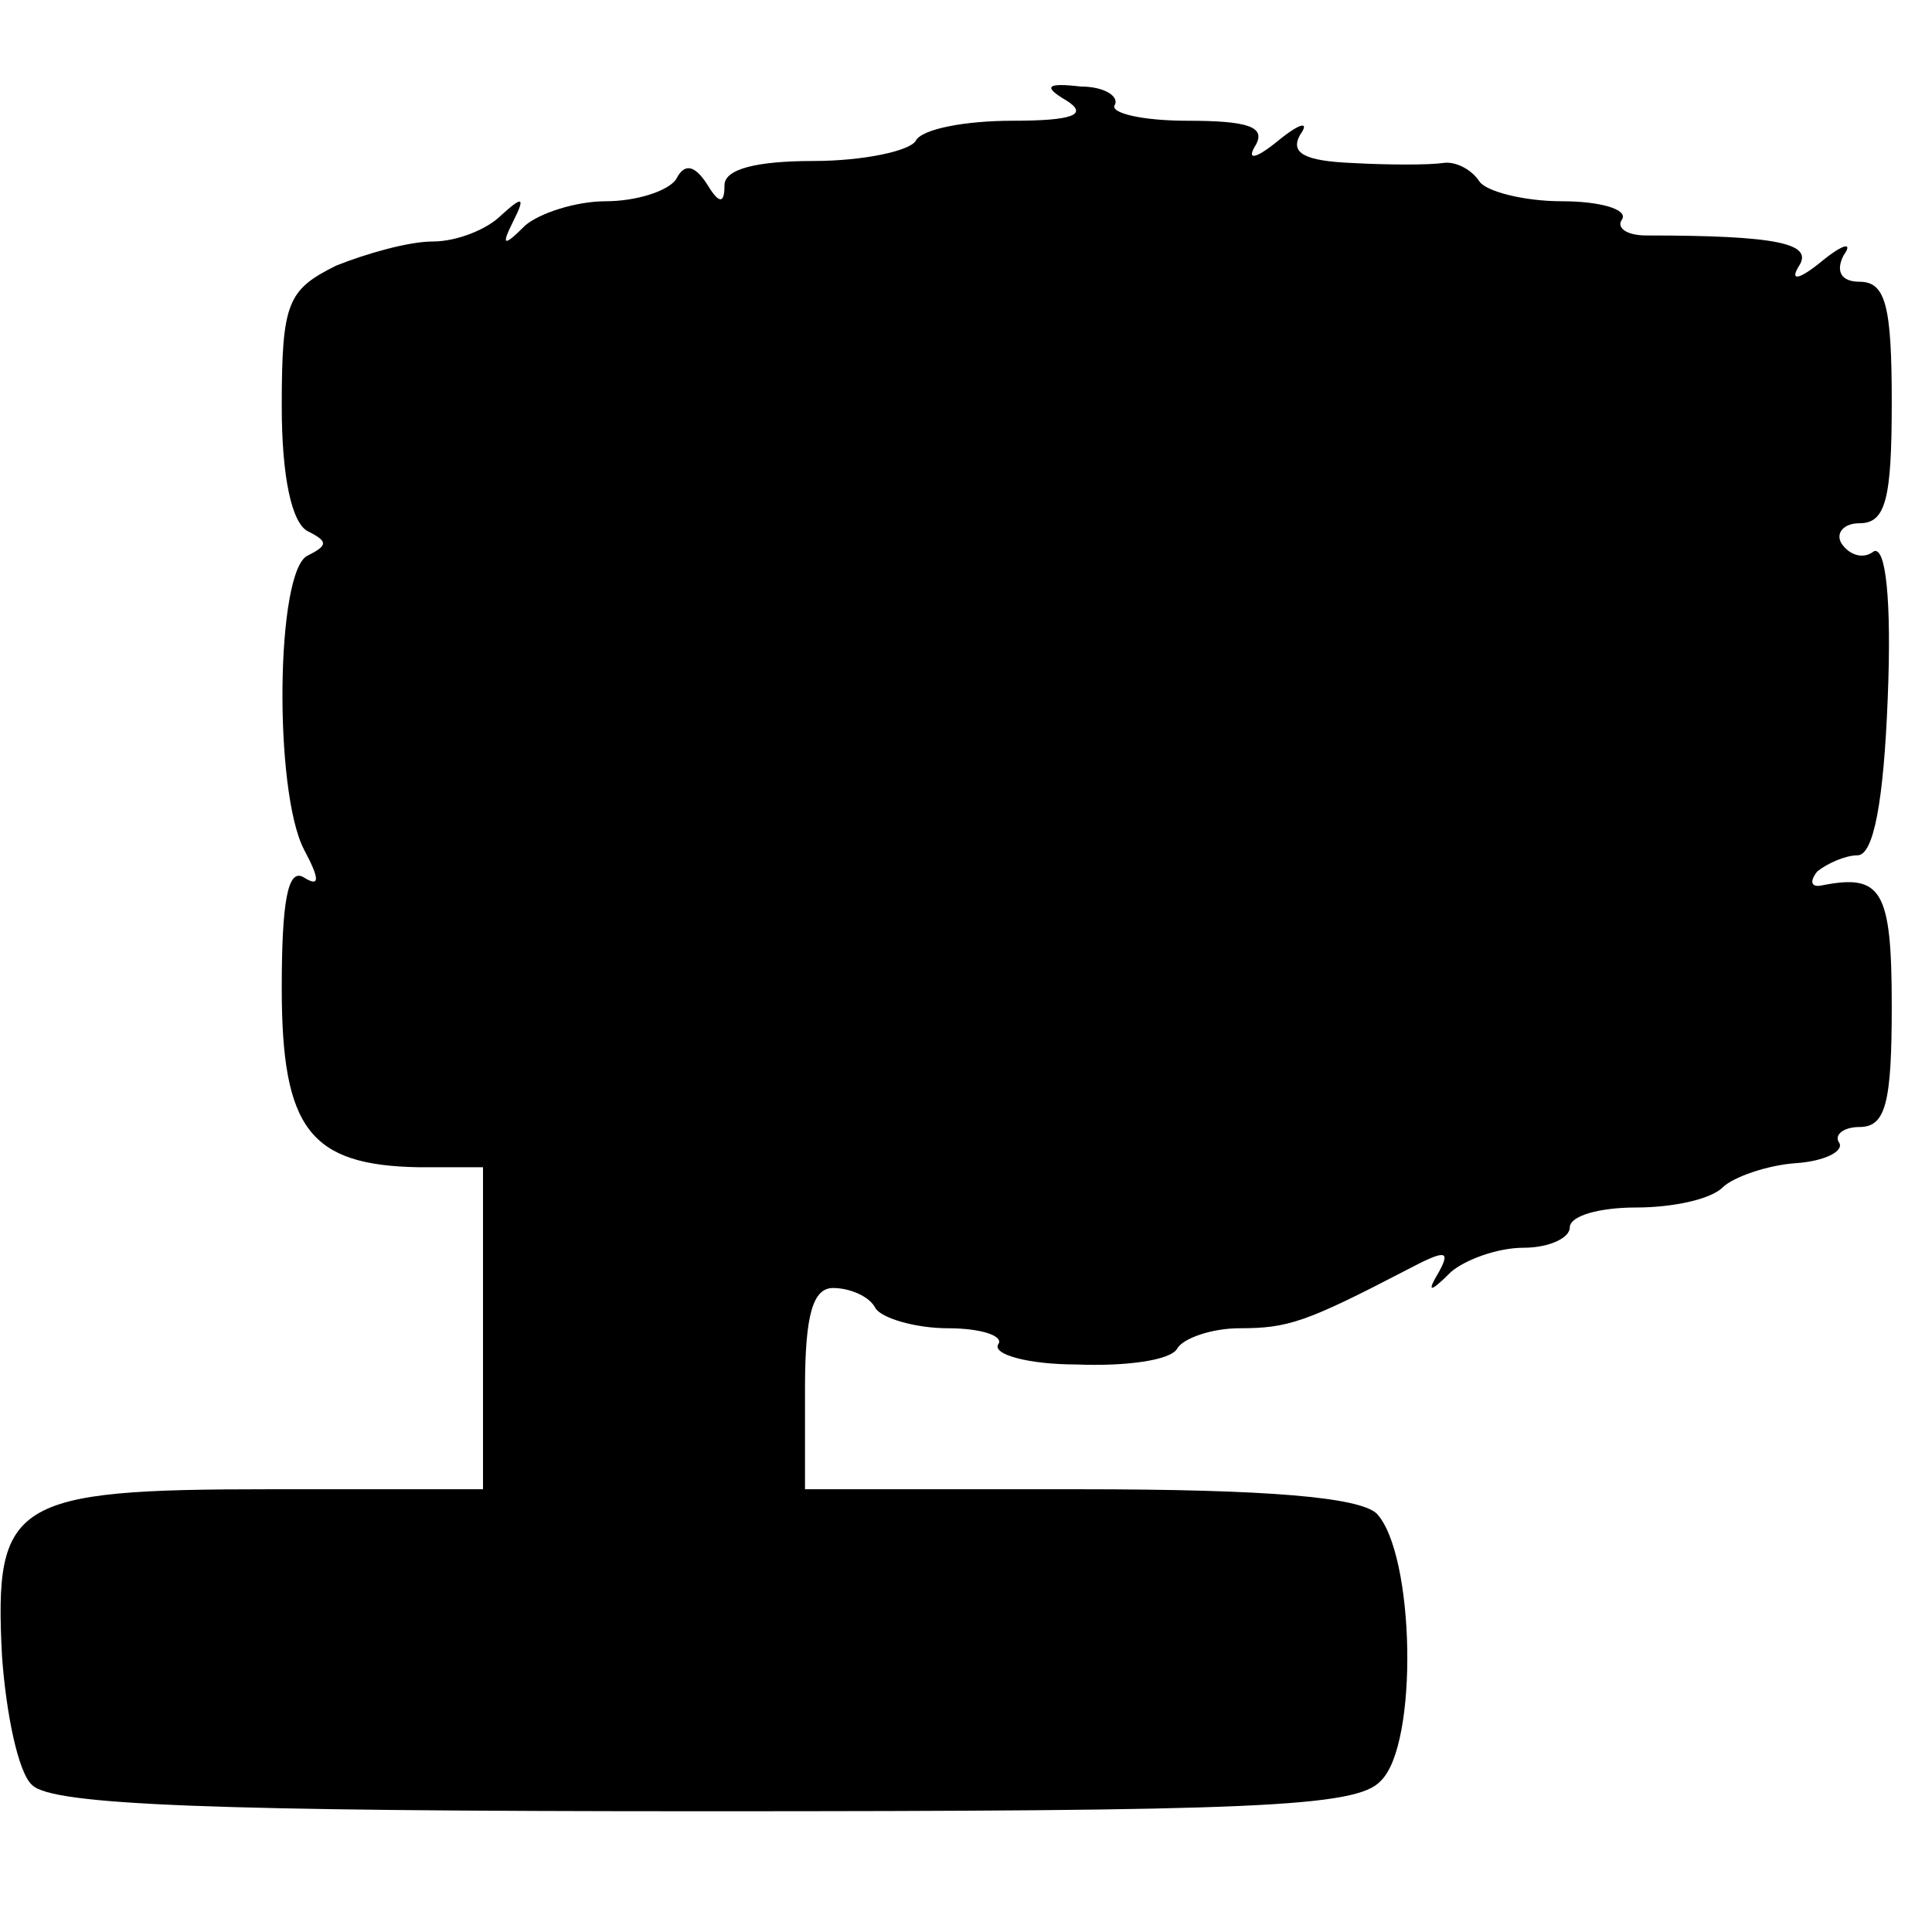
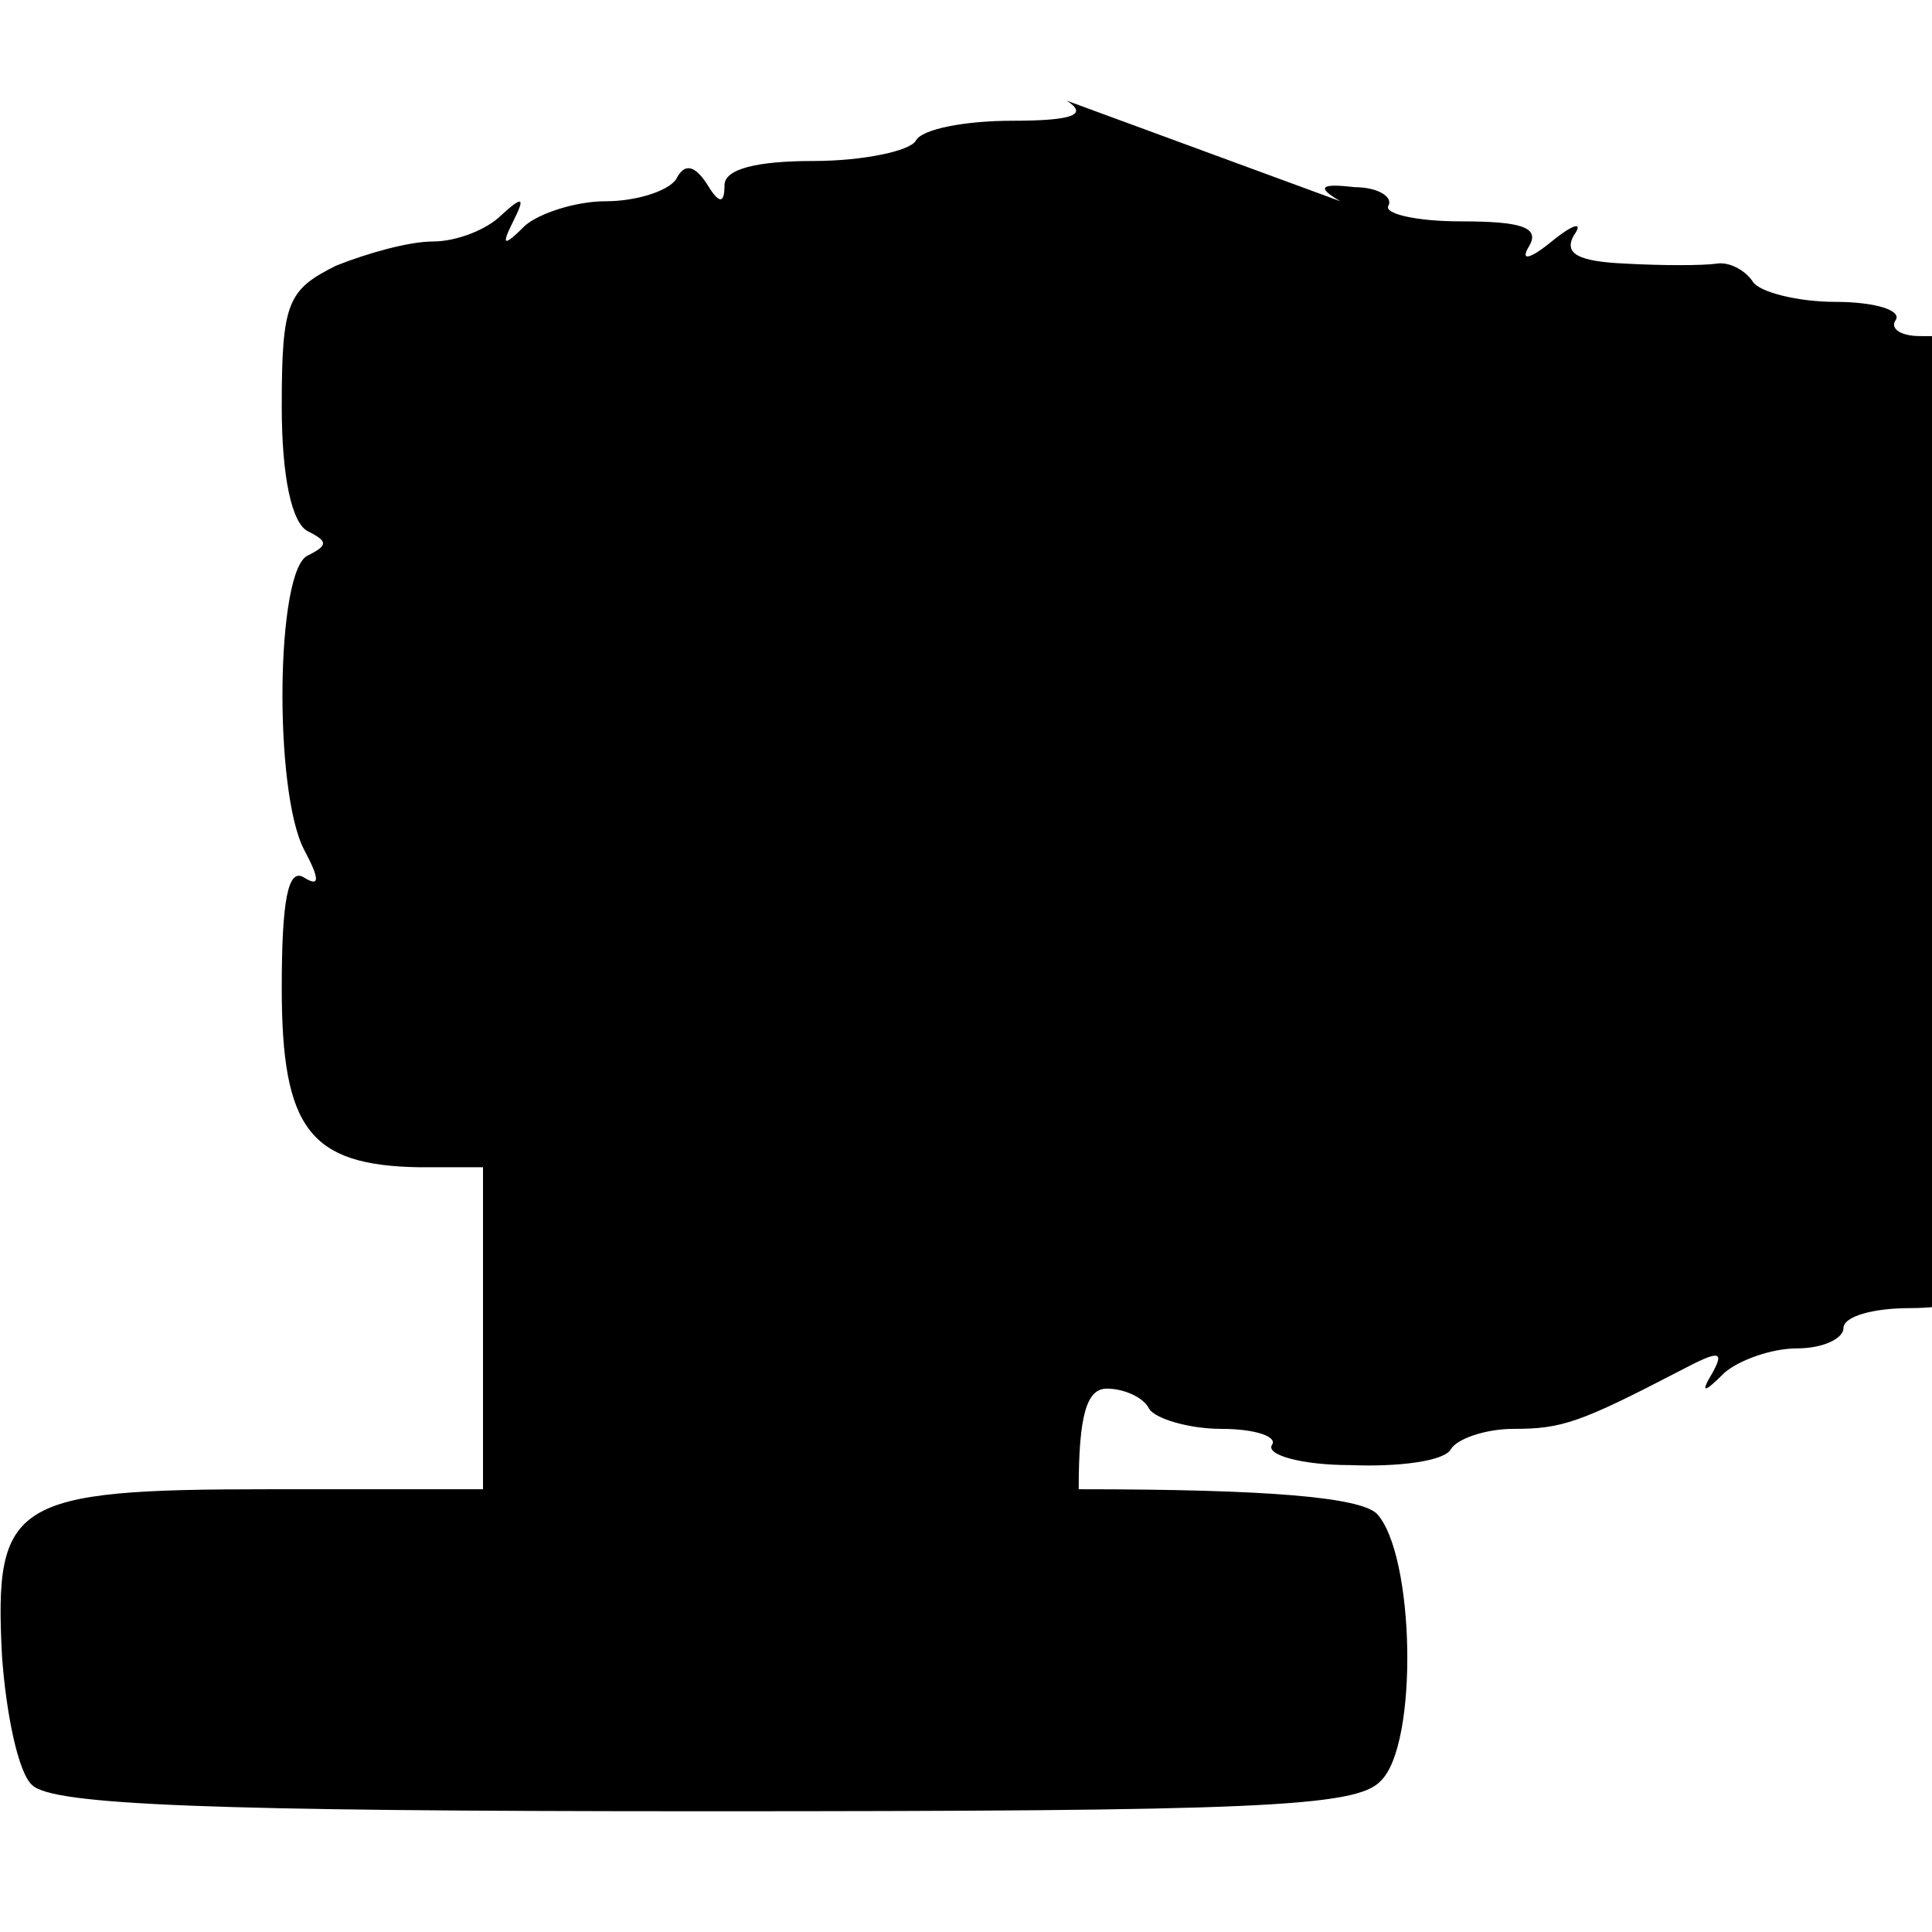
<svg xmlns="http://www.w3.org/2000/svg" version="1.0" width="96pt" height="96pt" viewBox="0 0 96 96" preserveAspectRatio="xMidYMid meet">
  <g transform="translate(0,96) scale(0.1,-0.1)" fill="#000000" stroke="none">
-     <path d="M530 910 c11 -7 3 -10 -27 -10 -23 0 -45 -4 -48 -10 -3 -5 -26 -10 -51 -10 -28 0 -44 -4 -44 -12 0 -10 -3 -9 -9 1 -6 9 -11 10 -15 2 -4 -6 -20 -11 -35 -11 -15 0 -33 -6 -40 -12 -11 -11 -12 -10 -6 2 6 12 5 13 -6 3 -7 -7 -22 -13 -34 -13 -12 0 -33 -6 -48 -12 -24 -12 -27 -18 -27 -70 0 -35 5 -58 13 -62 10 -5 10 -7 0 -12 -16 -7 -17 -117 -2 -146 8 -15 8 -19 0 -14 -8 5 -11 -12 -11 -55 0 -70 14 -88 68 -89 l32 0 0 -80 0 -80 -106 0 c-128 0 -137 -6 -133 -83 2 -28 8 -58 15 -64 10 -10 90 -13 334 -13 273 0 324 2 336 15 19 18 17 113 -2 133 -9 8 -53 12 -148 12 l-136 0 0 50 c0 37 4 50 14 50 8 0 18 -4 21 -10 3 -5 20 -10 36 -10 17 0 28 -4 25 -8 -3 -5 15 -10 39 -10 24 -1 47 2 50 8 3 5 17 10 31 10 24 0 33 3 83 29 19 10 22 10 16 -1 -6 -10 -5 -11 6 0 7 6 23 12 36 12 13 0 23 5 23 10 0 6 15 10 33 10 18 0 37 4 43 10 5 5 22 11 36 12 15 1 24 6 22 10 -3 4 2 8 10 8 13 0 16 12 16 60 0 58 -5 66 -35 60 -5 -1 -6 2 -2 7 5 4 14 8 20 8 8 0 13 27 15 78 2 49 -1 76 -7 73 -5 -4 -12 -2 -16 4 -3 5 1 10 9 10 13 0 16 12 16 60 0 48 -3 60 -16 60 -9 0 -12 5 -8 13 5 7 0 6 -11 -3 -11 -9 -16 -10 -11 -2 7 11 -11 15 -76 15 -10 0 -15 4 -12 8 3 5 -11 9 -30 9 -19 0 -38 5 -41 10 -4 6 -12 10 -18 9 -7 -1 -27 -1 -45 0 -24 1 -31 5 -26 14 5 7 0 6 -11 -3 -11 -9 -16 -10 -11 -2 5 9 -4 12 -34 12 -23 0 -39 4 -36 8 2 4 -5 9 -17 9 -17 2 -19 0 -7 -7z" />
+     <path d="M530 910 c11 -7 3 -10 -27 -10 -23 0 -45 -4 -48 -10 -3 -5 -26 -10 -51 -10 -28 0 -44 -4 -44 -12 0 -10 -3 -9 -9 1 -6 9 -11 10 -15 2 -4 -6 -20 -11 -35 -11 -15 0 -33 -6 -40 -12 -11 -11 -12 -10 -6 2 6 12 5 13 -6 3 -7 -7 -22 -13 -34 -13 -12 0 -33 -6 -48 -12 -24 -12 -27 -18 -27 -70 0 -35 5 -58 13 -62 10 -5 10 -7 0 -12 -16 -7 -17 -117 -2 -146 8 -15 8 -19 0 -14 -8 5 -11 -12 -11 -55 0 -70 14 -88 68 -89 l32 0 0 -80 0 -80 -106 0 c-128 0 -137 -6 -133 -83 2 -28 8 -58 15 -64 10 -10 90 -13 334 -13 273 0 324 2 336 15 19 18 17 113 -2 133 -9 8 -53 12 -148 12 c0 37 4 50 14 50 8 0 18 -4 21 -10 3 -5 20 -10 36 -10 17 0 28 -4 25 -8 -3 -5 15 -10 39 -10 24 -1 47 2 50 8 3 5 17 10 31 10 24 0 33 3 83 29 19 10 22 10 16 -1 -6 -10 -5 -11 6 0 7 6 23 12 36 12 13 0 23 5 23 10 0 6 15 10 33 10 18 0 37 4 43 10 5 5 22 11 36 12 15 1 24 6 22 10 -3 4 2 8 10 8 13 0 16 12 16 60 0 58 -5 66 -35 60 -5 -1 -6 2 -2 7 5 4 14 8 20 8 8 0 13 27 15 78 2 49 -1 76 -7 73 -5 -4 -12 -2 -16 4 -3 5 1 10 9 10 13 0 16 12 16 60 0 48 -3 60 -16 60 -9 0 -12 5 -8 13 5 7 0 6 -11 -3 -11 -9 -16 -10 -11 -2 7 11 -11 15 -76 15 -10 0 -15 4 -12 8 3 5 -11 9 -30 9 -19 0 -38 5 -41 10 -4 6 -12 10 -18 9 -7 -1 -27 -1 -45 0 -24 1 -31 5 -26 14 5 7 0 6 -11 -3 -11 -9 -16 -10 -11 -2 5 9 -4 12 -34 12 -23 0 -39 4 -36 8 2 4 -5 9 -17 9 -17 2 -19 0 -7 -7z" />
  </g>
</svg>